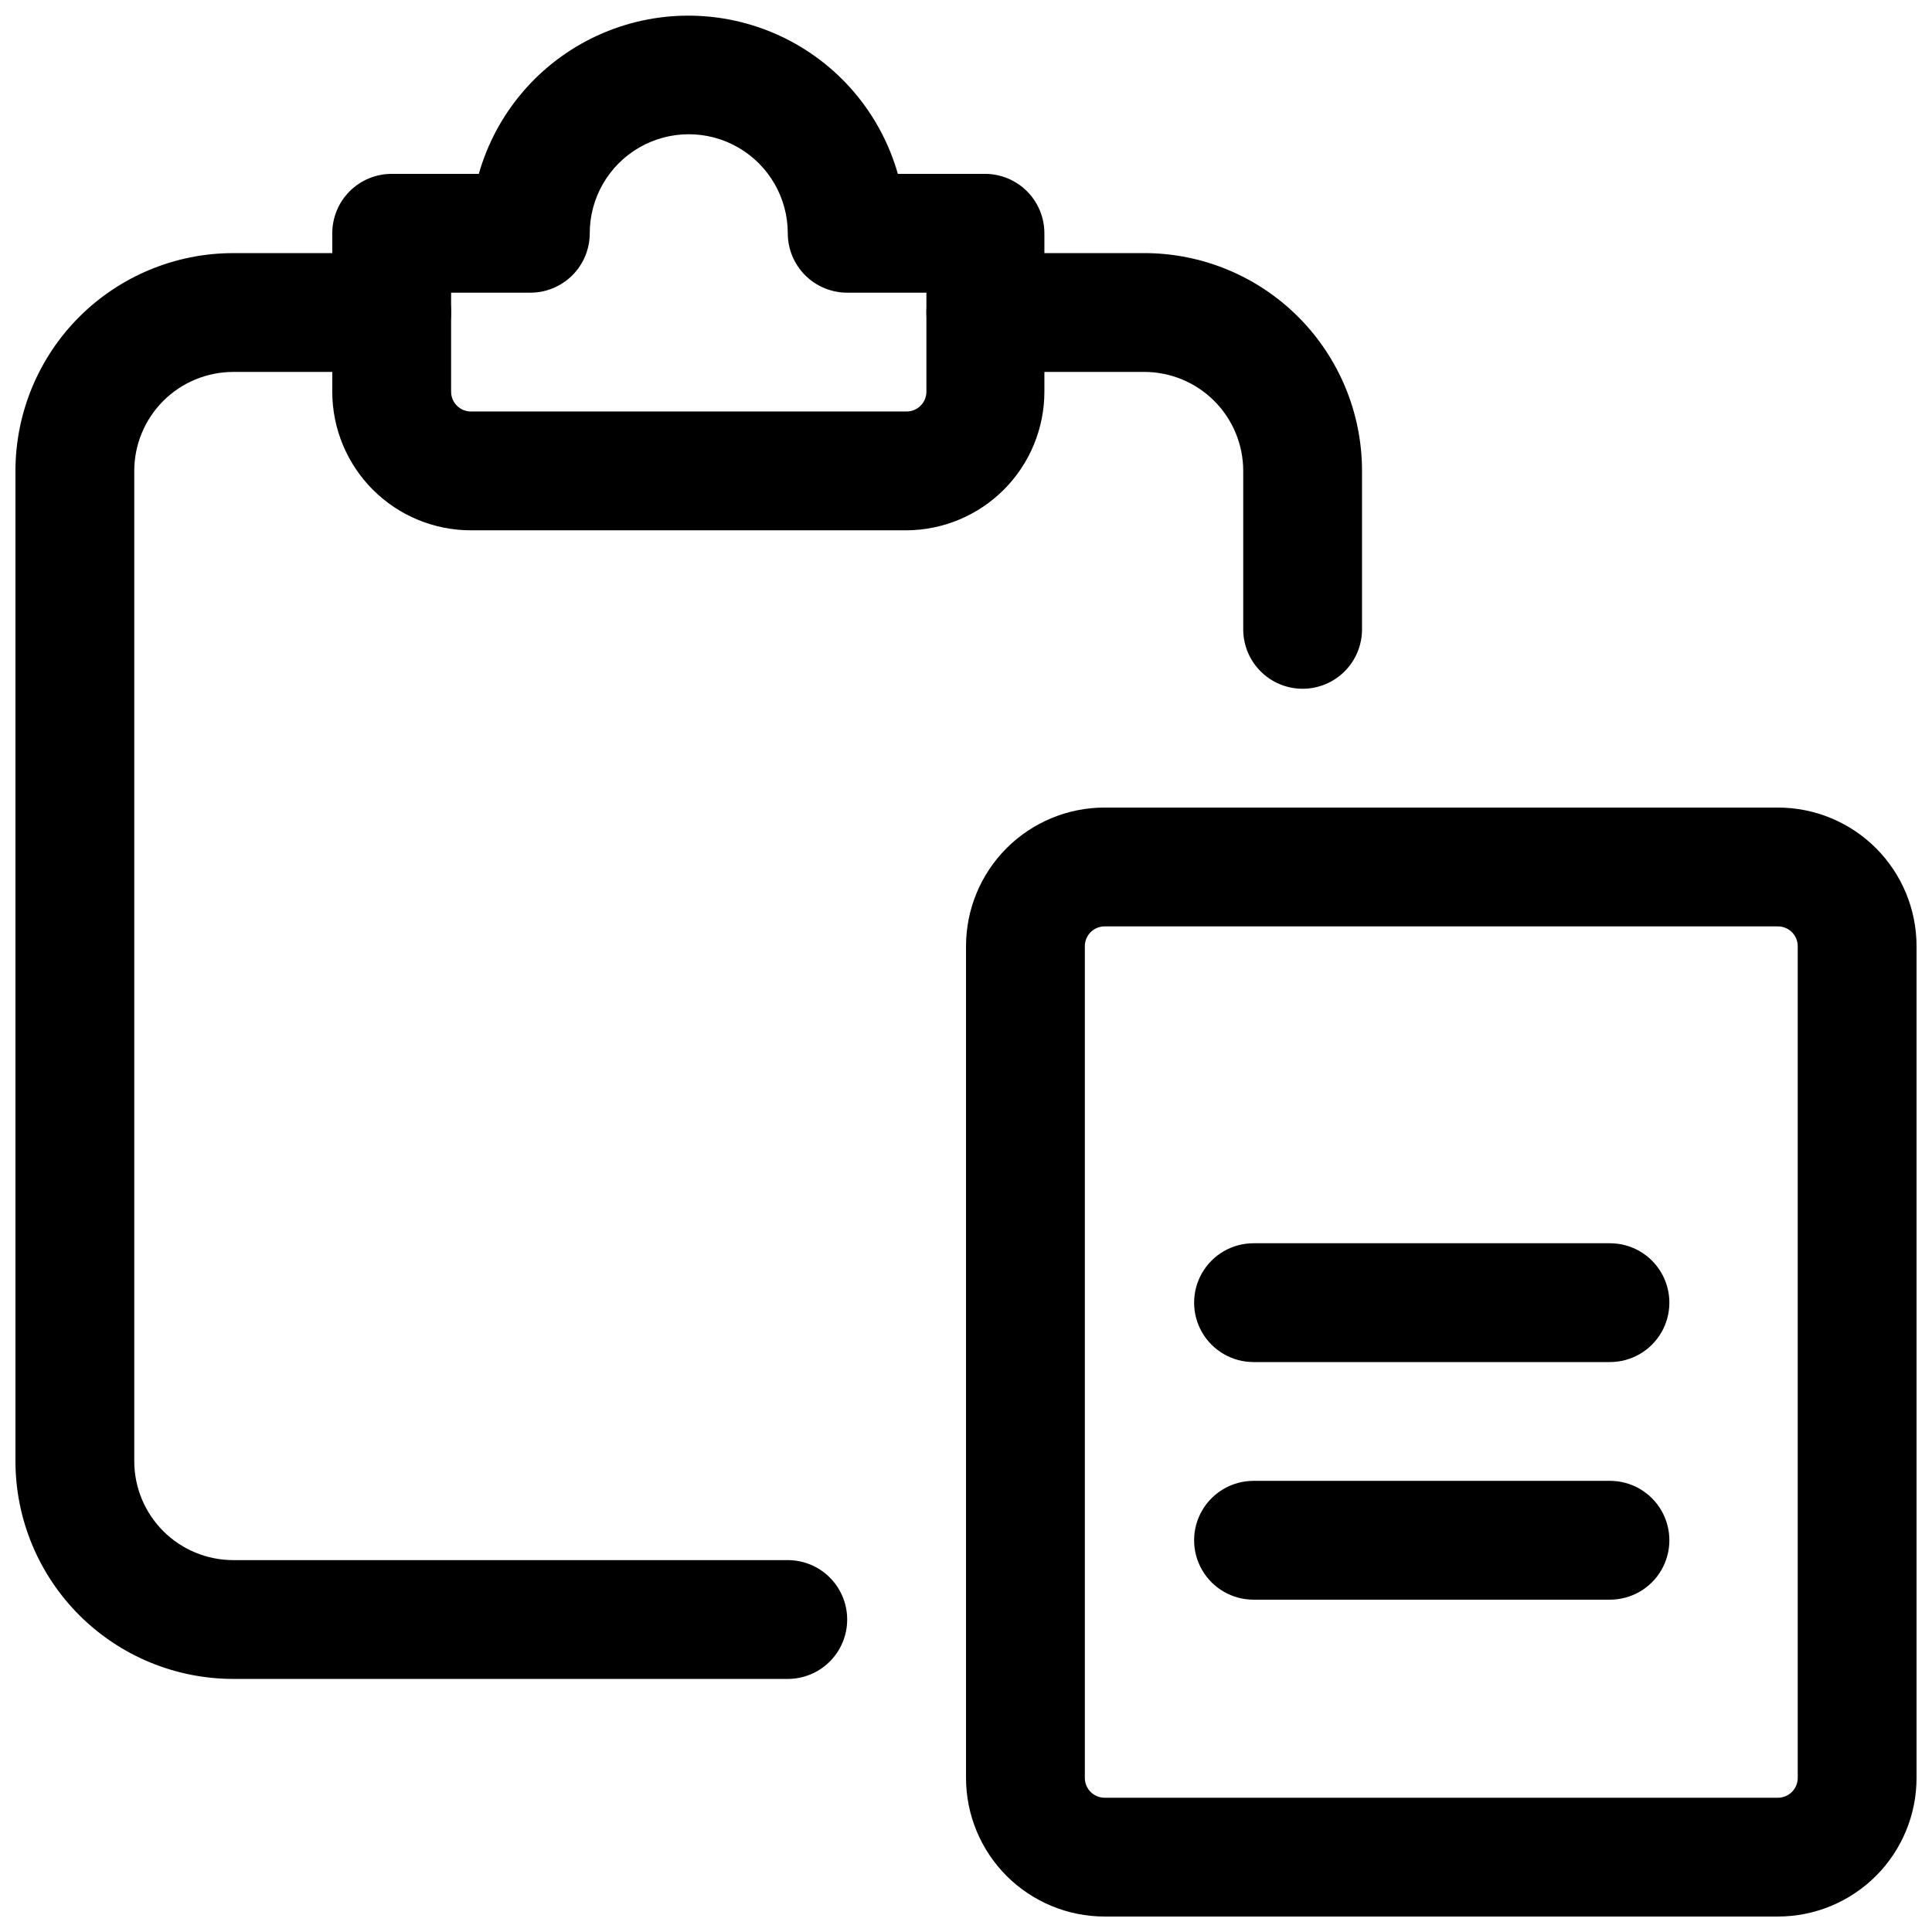
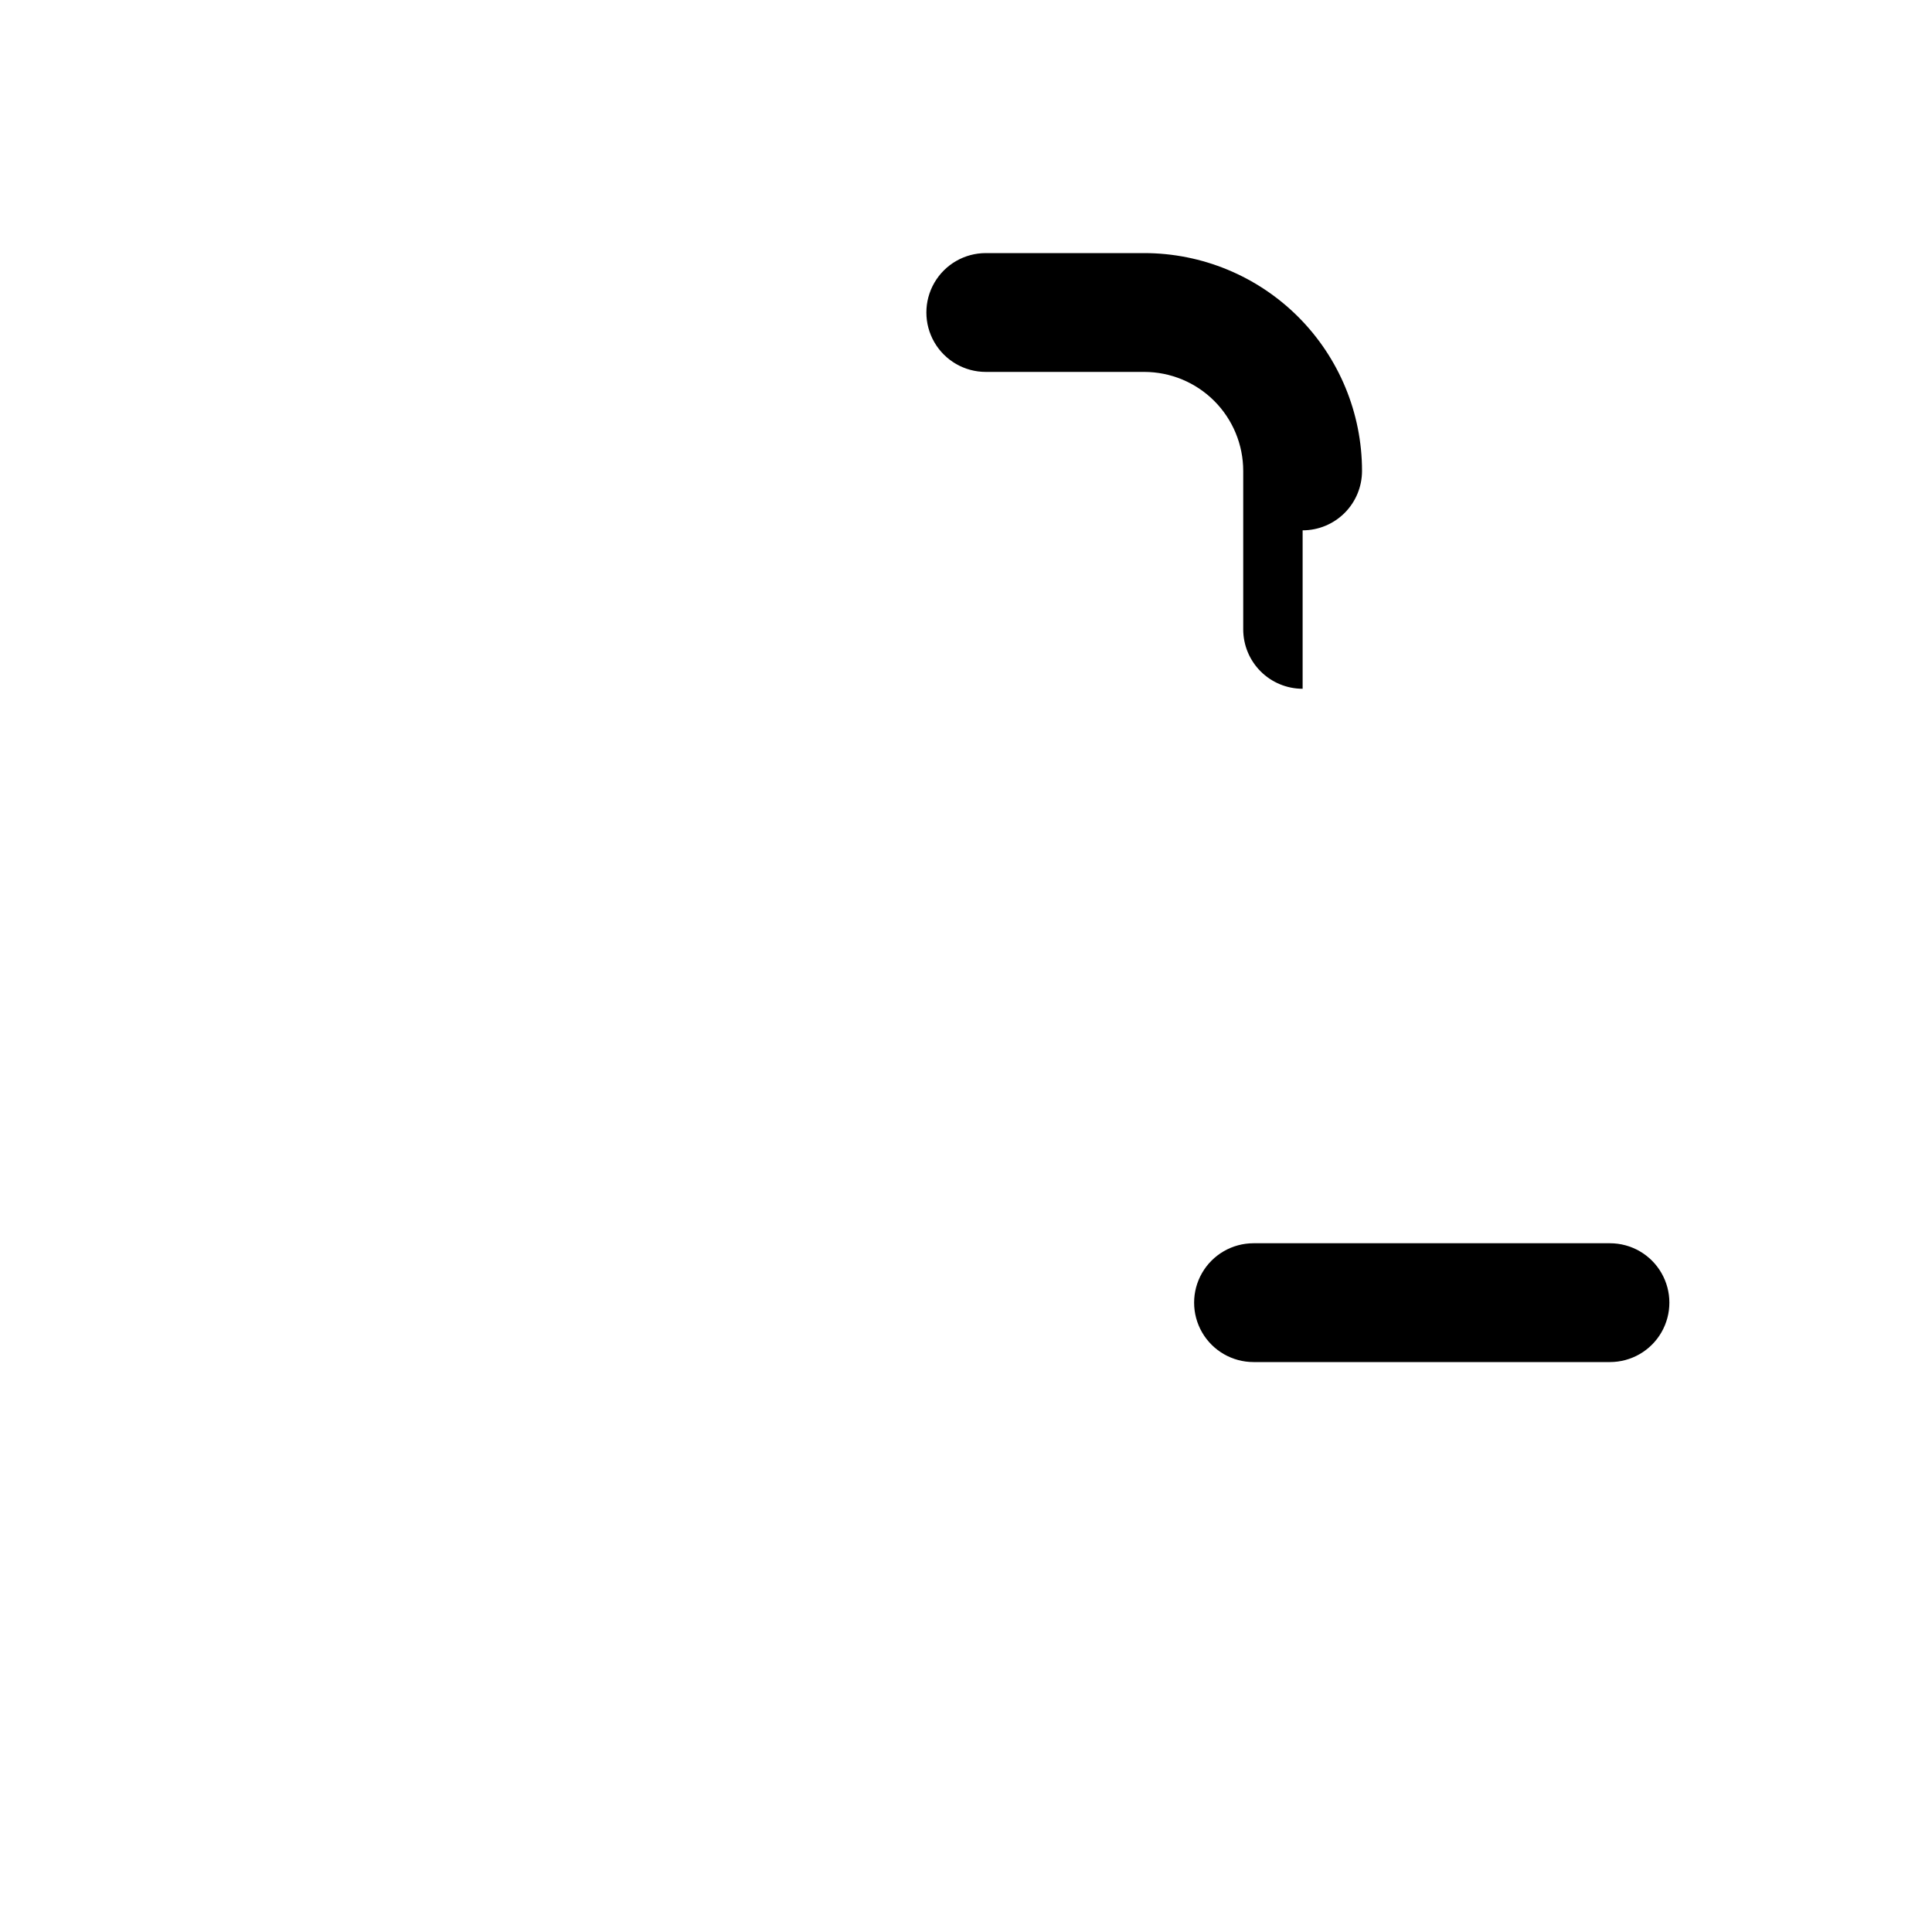
<svg xmlns="http://www.w3.org/2000/svg" width="800px" height="800px" version="1.1" viewBox="144 144 512 512">
  <defs>
    <clipPath id="c">
-       <path d="m148.09 211h220.91v378h-220.91z" />
-     </clipPath>
+       </clipPath>
    <clipPath id="b">
-       <path d="m232 148.09h189v136.91h-189z" />
-     </clipPath>
+       </clipPath>
    <clipPath id="a">
      <path d="m400 358h251.9v293.9h-251.9z" />
    </clipPath>
  </defs>
  <g clip-path="url(#c)">
    <path d="m352.77 588.93h-146.95c-15.309 0-29.992-6.082-40.82-16.906-10.824-10.828-16.906-25.512-16.906-40.82v-262.4c0-15.309 6.082-29.992 16.906-40.82 10.828-10.824 25.512-16.906 40.82-16.906h41.984c5.625 0 10.824 3 13.637 7.871s2.812 10.875 0 15.746-8.012 7.871-13.637 7.871h-41.984c-6.957 0-13.633 2.766-18.555 7.684-4.918 4.922-7.684 11.598-7.684 18.555v262.4c0 6.961 2.766 13.633 7.684 18.555 4.922 4.922 11.598 7.684 18.555 7.684h146.95c5.625 0 10.824 3.004 13.637 7.875s2.812 10.871 0 15.742c-2.812 4.871-8.012 7.871-13.637 7.871z" />
  </g>
-   <path d="m489.21 326.53c-4.176 0-8.18-1.66-11.133-4.613-2.953-2.953-4.609-6.957-4.609-11.133v-41.984c0-6.957-2.766-13.633-7.688-18.555-4.922-4.918-11.594-7.684-18.555-7.684h-41.984c-5.625 0-10.82-3-13.633-7.871s-2.812-10.875 0-15.746 8.008-7.871 13.633-7.871h41.984c15.312 0 29.992 6.082 40.82 16.906 10.824 10.828 16.906 25.512 16.906 40.82v41.984c0 4.176-1.656 8.18-4.609 11.133-2.953 2.953-6.957 4.613-11.133 4.613z" />
+   <path d="m489.21 326.53c-4.176 0-8.18-1.66-11.133-4.613-2.953-2.953-4.609-6.957-4.609-11.133v-41.984c0-6.957-2.766-13.633-7.688-18.555-4.922-4.918-11.594-7.684-18.555-7.684h-41.984c-5.625 0-10.82-3-13.633-7.871s-2.812-10.875 0-15.746 8.008-7.871 13.633-7.871h41.984c15.312 0 29.992 6.082 40.82 16.906 10.824 10.828 16.906 25.512 16.906 40.82c0 4.176-1.656 8.18-4.609 11.133-2.953 2.953-6.957 4.613-11.133 4.613z" />
  <g clip-path="url(#b)">
    <path d="m384.25 284.54h-115.46c-9.742 0-19.086-3.871-25.977-10.762-6.887-6.887-10.758-16.23-10.758-25.977v-41.984c0-4.176 1.66-8.18 4.609-11.133 2.953-2.949 6.957-4.609 11.133-4.609h23.094c4.613-16.215 16.082-29.602 31.395-36.645 15.312-7.047 32.941-7.047 48.258 0 15.312 7.043 26.781 20.43 31.395 36.645h23.09c4.176 0 8.18 1.66 11.133 4.609 2.953 2.953 4.613 6.957 4.613 11.133v41.984c0 9.707-3.844 19.02-10.688 25.902-6.844 6.887-16.133 10.781-25.84 10.836zm-120.7-62.977v26.238c0 1.395 0.551 2.727 1.535 3.711 0.984 0.984 2.32 1.539 3.711 1.539h115.46c1.391 0 2.727-0.555 3.711-1.539s1.539-2.316 1.539-3.711v-26.238h-20.992c-4.176 0-8.18-1.66-11.133-4.613-2.953-2.949-4.613-6.957-4.613-11.133 0-9.375-5-18.035-13.121-22.723-8.117-4.688-18.121-4.688-26.238 0s-13.121 13.348-13.121 22.723c0 4.176-1.656 8.184-4.609 11.133-2.953 2.953-6.957 4.613-11.133 4.613z" />
  </g>
  <g clip-path="url(#a)">
-     <path d="m615.17 651.9h-178.43c-9.742 0-19.086-3.871-25.977-10.758-6.891-6.891-10.758-16.234-10.758-25.977v-220.42c0-9.742 3.867-19.086 10.758-25.977 6.891-6.887 16.234-10.758 25.977-10.758h178.43c9.742 0 19.086 3.871 25.977 10.758 6.887 6.891 10.758 16.234 10.758 25.977v220.42c0 9.742-3.871 19.086-10.758 25.977-6.891 6.887-16.234 10.758-25.977 10.758zm-178.43-262.4v0.004c-2.898 0-5.246 2.348-5.246 5.246v220.42c0 1.391 0.551 2.727 1.535 3.711 0.984 0.984 2.32 1.535 3.711 1.535h178.43c1.391 0 2.727-0.551 3.711-1.535s1.535-2.32 1.535-3.711v-220.42c0-1.391-0.551-2.727-1.535-3.711-0.984-0.984-2.32-1.535-3.711-1.535z" />
-   </g>
+     </g>
  <path d="m570.66 504.96h-94.465c-5.625 0-10.82-3-13.633-7.871-2.812-4.871-2.812-10.871 0-15.742s8.008-7.871 13.633-7.871h94.465c5.625 0 10.824 3 13.633 7.871 2.812 4.871 2.812 10.871 0 15.742-2.809 4.871-8.008 7.871-13.633 7.871z" />
-   <path d="m570.66 567.93h-94.465c-5.625 0-10.82-3-13.633-7.871s-2.812-10.871 0-15.742c2.812-4.871 8.008-7.875 13.633-7.875h94.465c5.625 0 10.824 3.004 13.633 7.875 2.812 4.871 2.812 10.871 0 15.742-2.809 4.871-8.008 7.871-13.633 7.871z" />
</svg>